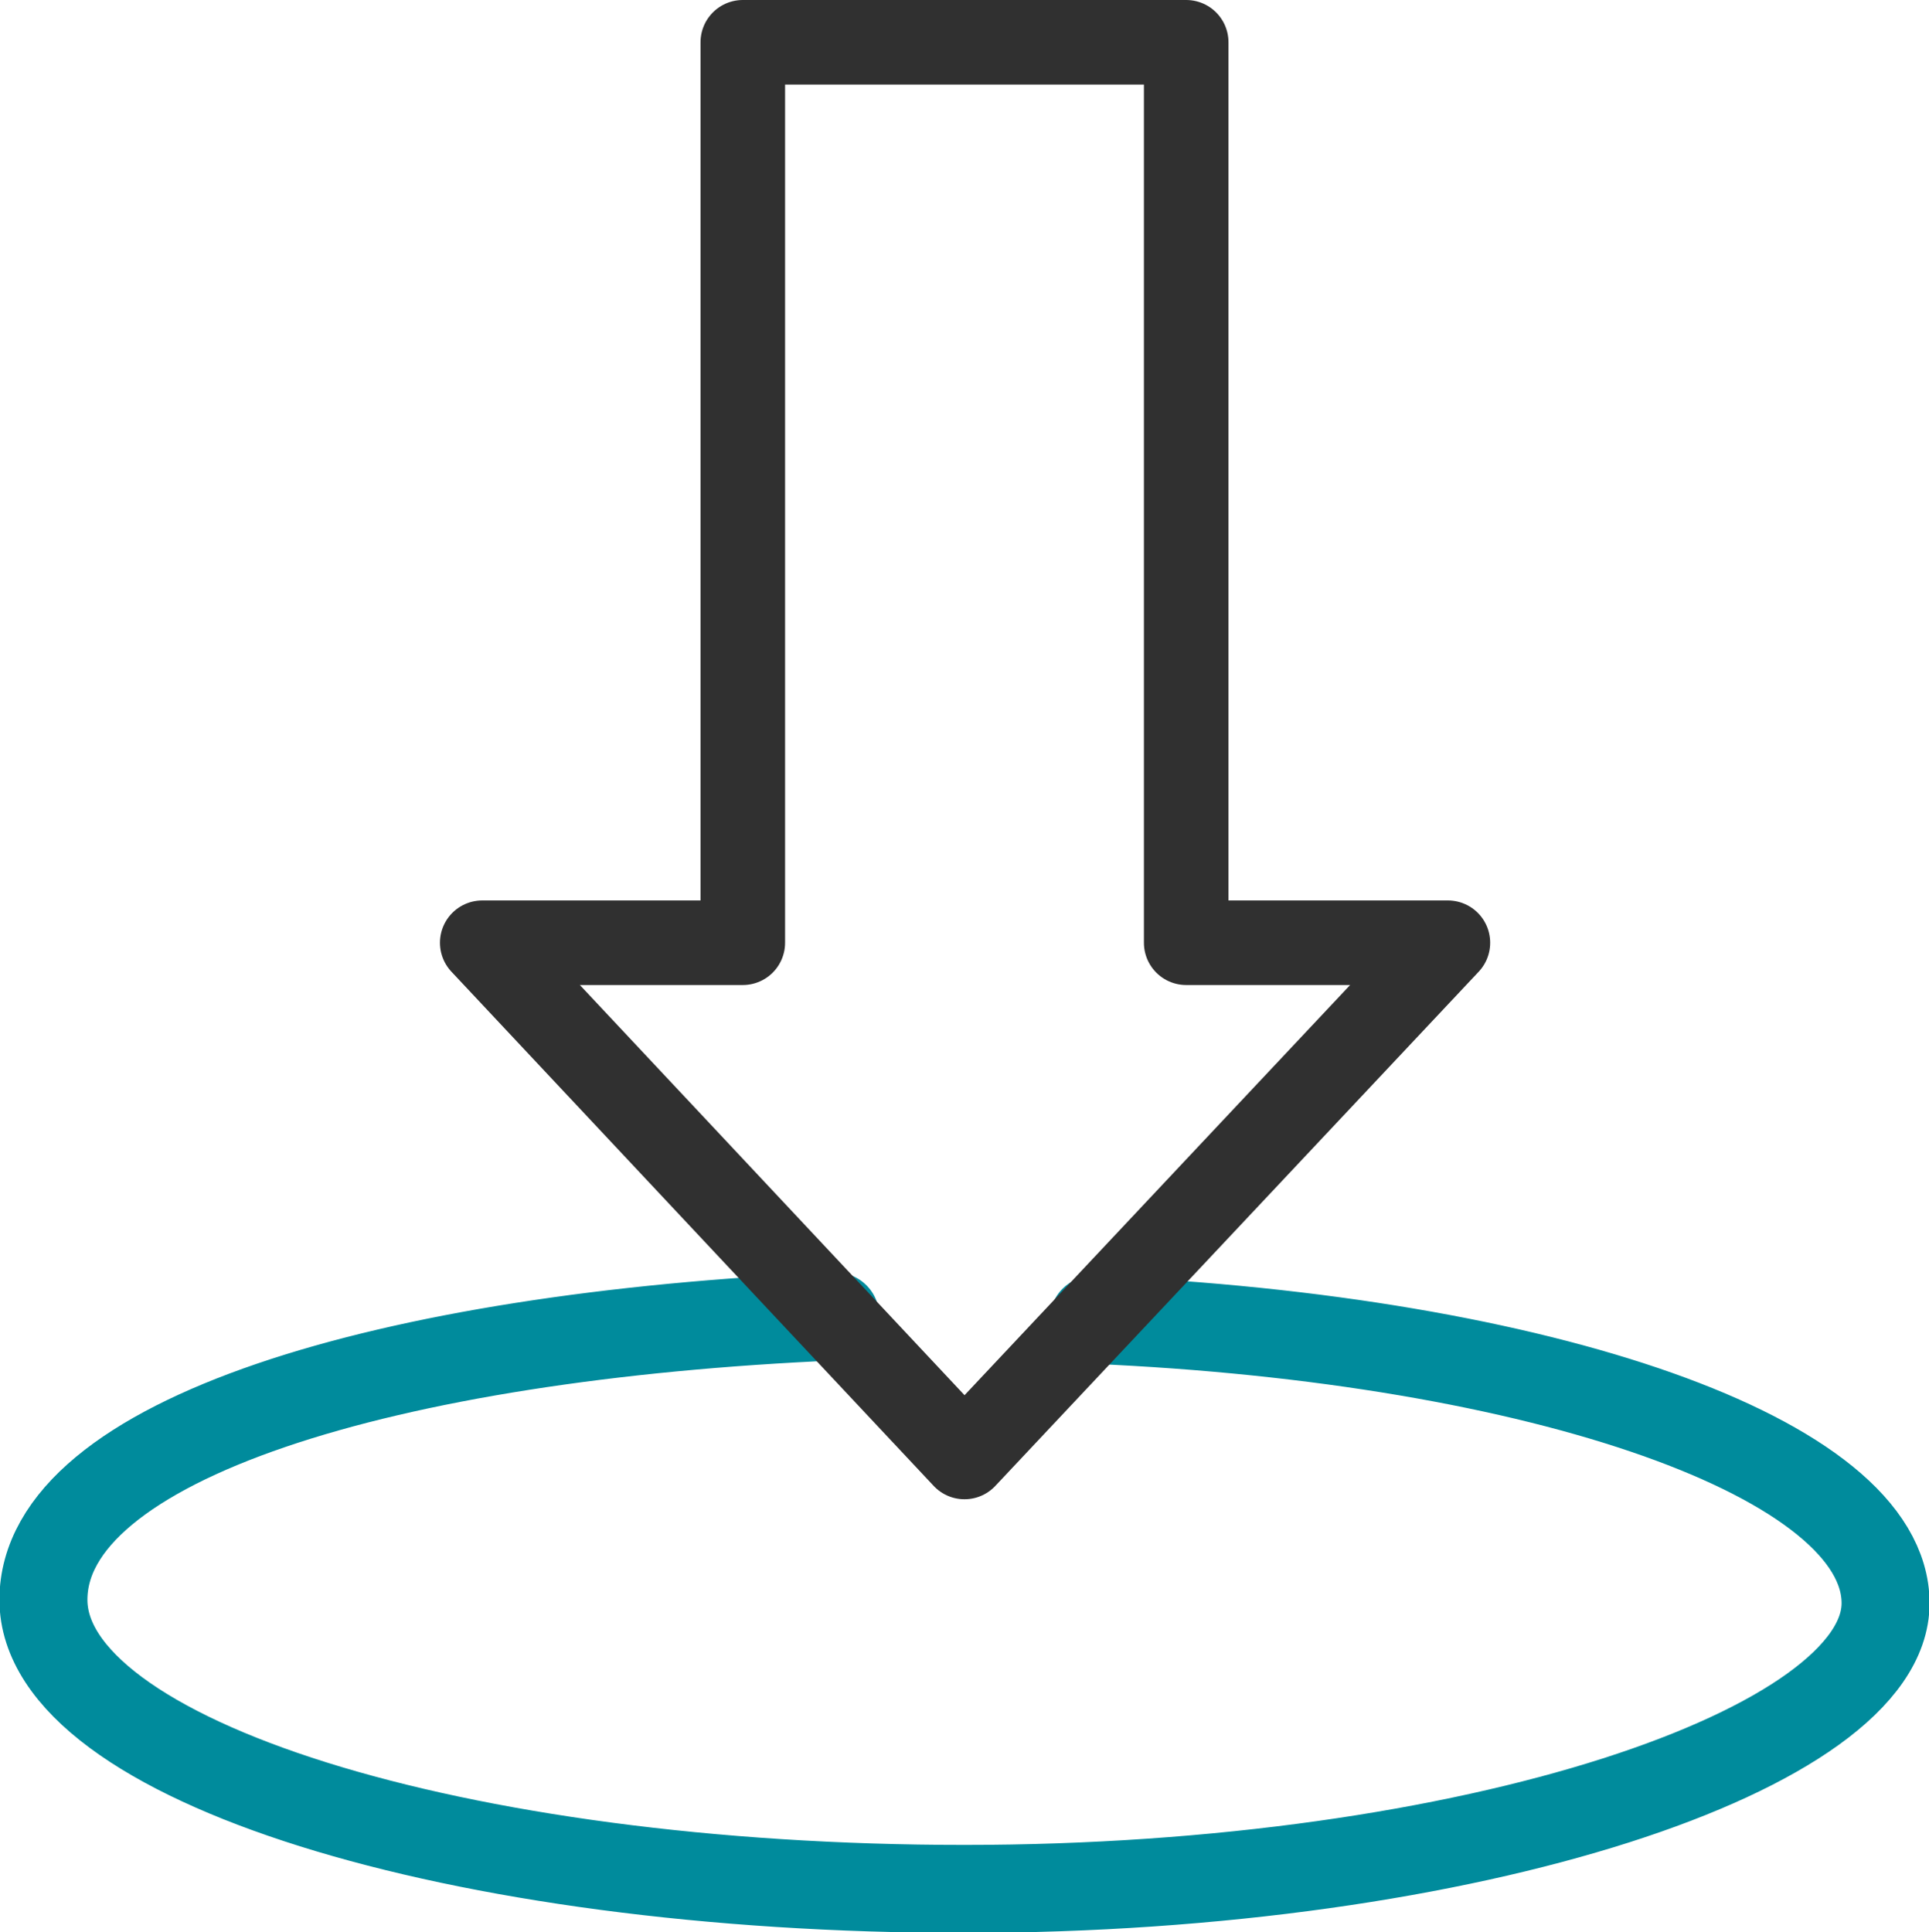
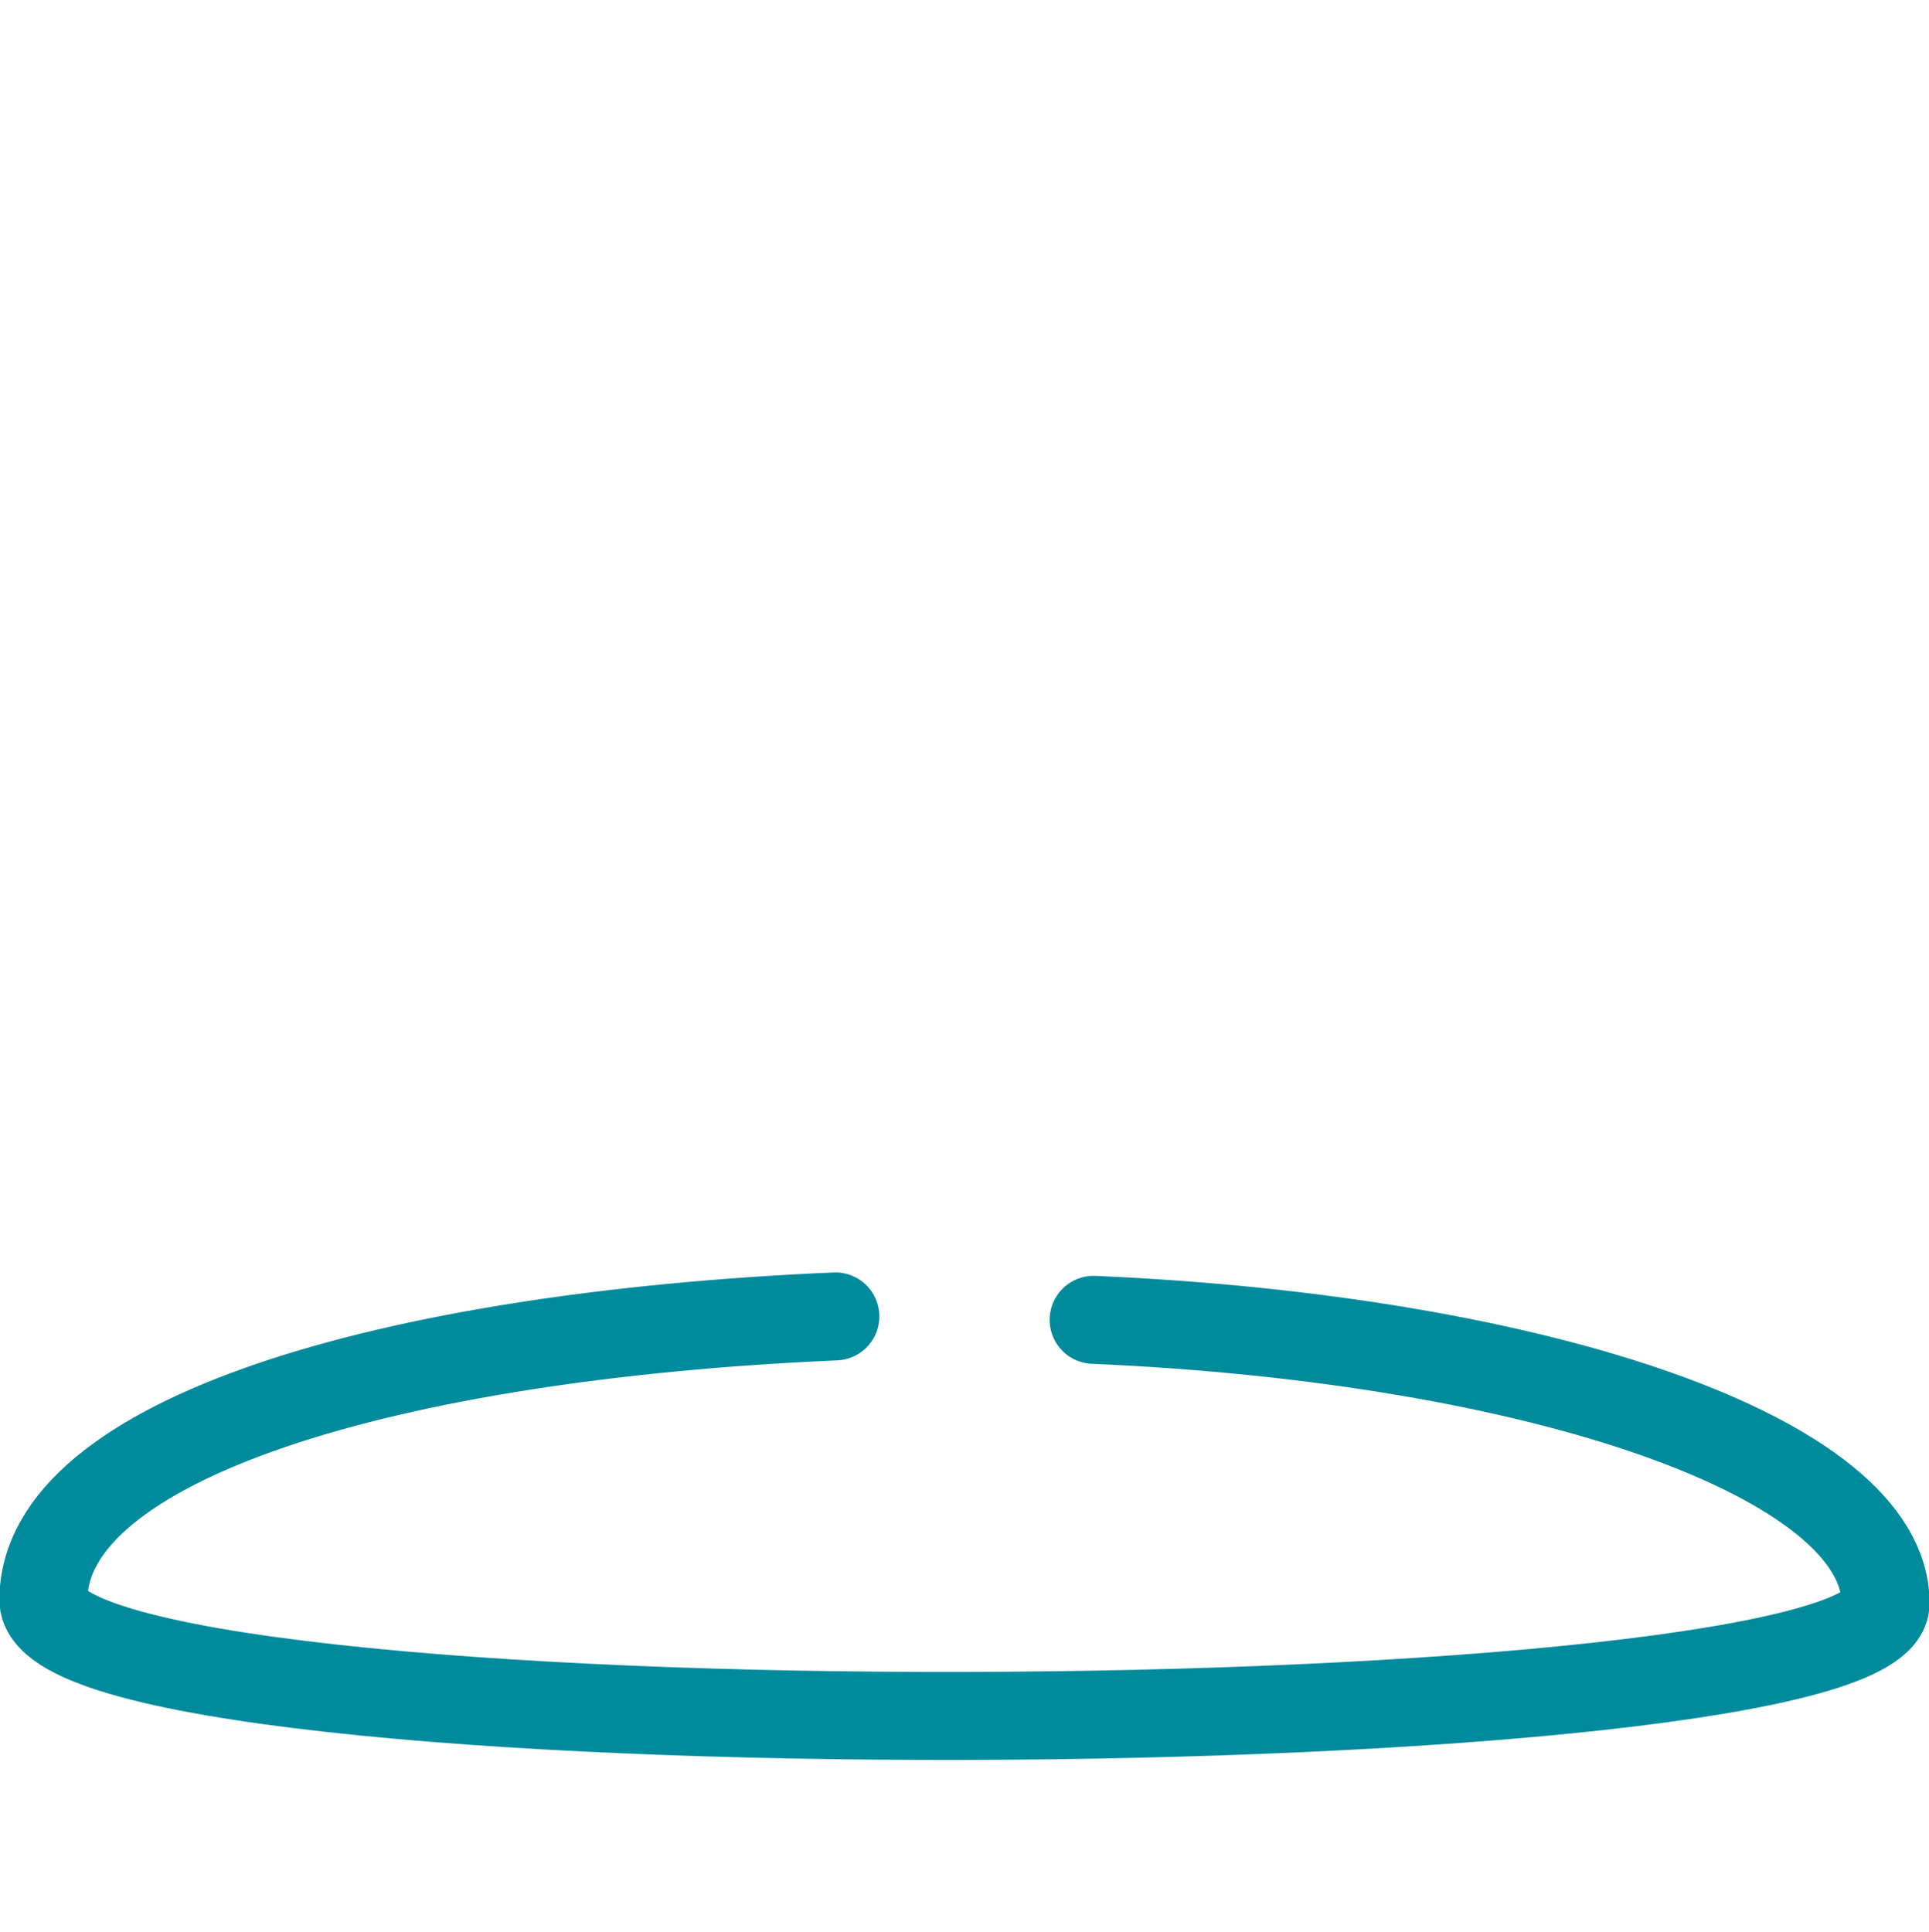
<svg xmlns="http://www.w3.org/2000/svg" id="Layer_1" version="1.1" viewBox="0 0 16.88 16.91">
  <defs>
    <style>
      .st0 {
        stroke: #303030;
        stroke-width: .74px;
      }

      .st0, .st1 {
        fill: none;
        stroke-linecap: round;
        stroke-linejoin: round;
      }

      .st1 {
        stroke: #008b9c;
        stroke-width: .77px;
      }
    </style>
  </defs>
  <g id="Layer_2">
    <g id="Layer_1-2">
-       <path class="st1" d="M9.57,11.55c3.92.17,6.93,1.21,6.93,2.48s-3.61,2.5-8.06,2.5S.38,15.4.38,14s3-2.31,6.93-2.48" />
-       <polygon class="st0" points="10.38 8.25 10.38 .37 6.5 .37 6.5 8.25 4.22 8.25 8.44 12.75 12.67 8.25 10.38 8.25" />
+       <path class="st1" d="M9.57,11.55c3.92.17,6.93,1.21,6.93,2.48S.38,15.4.38,14s3-2.31,6.93-2.48" />
    </g>
  </g>
</svg>